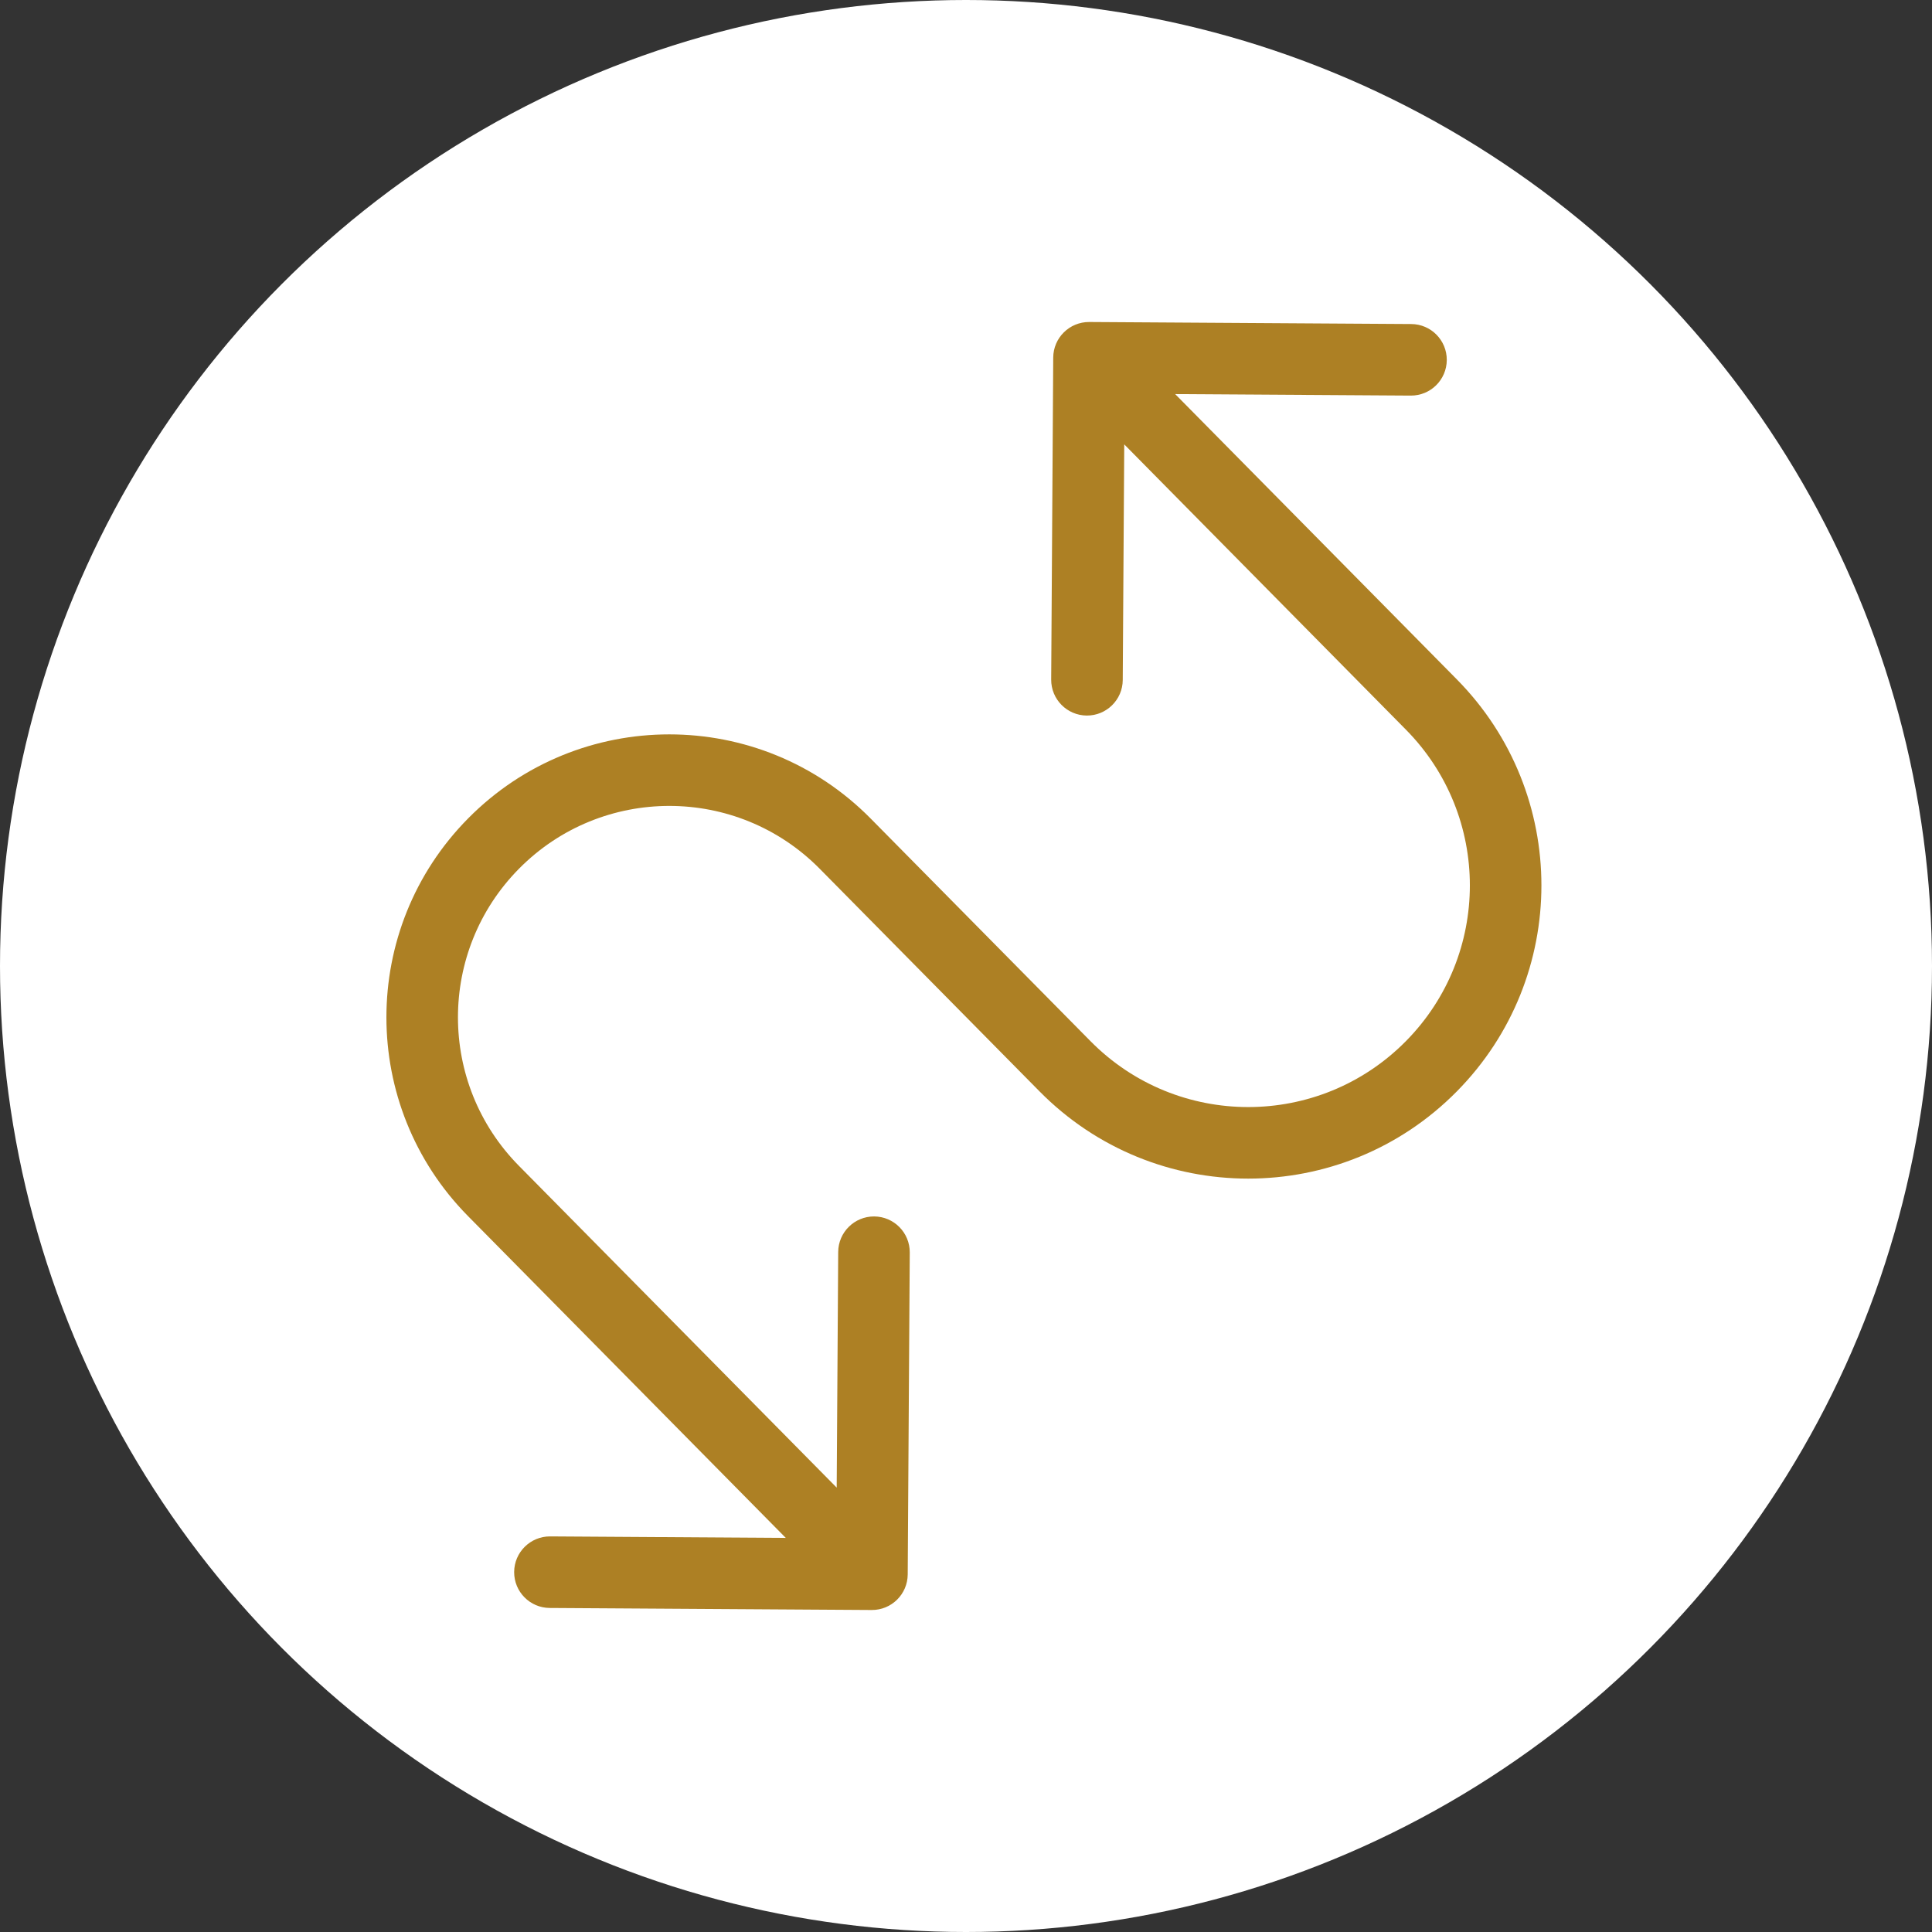
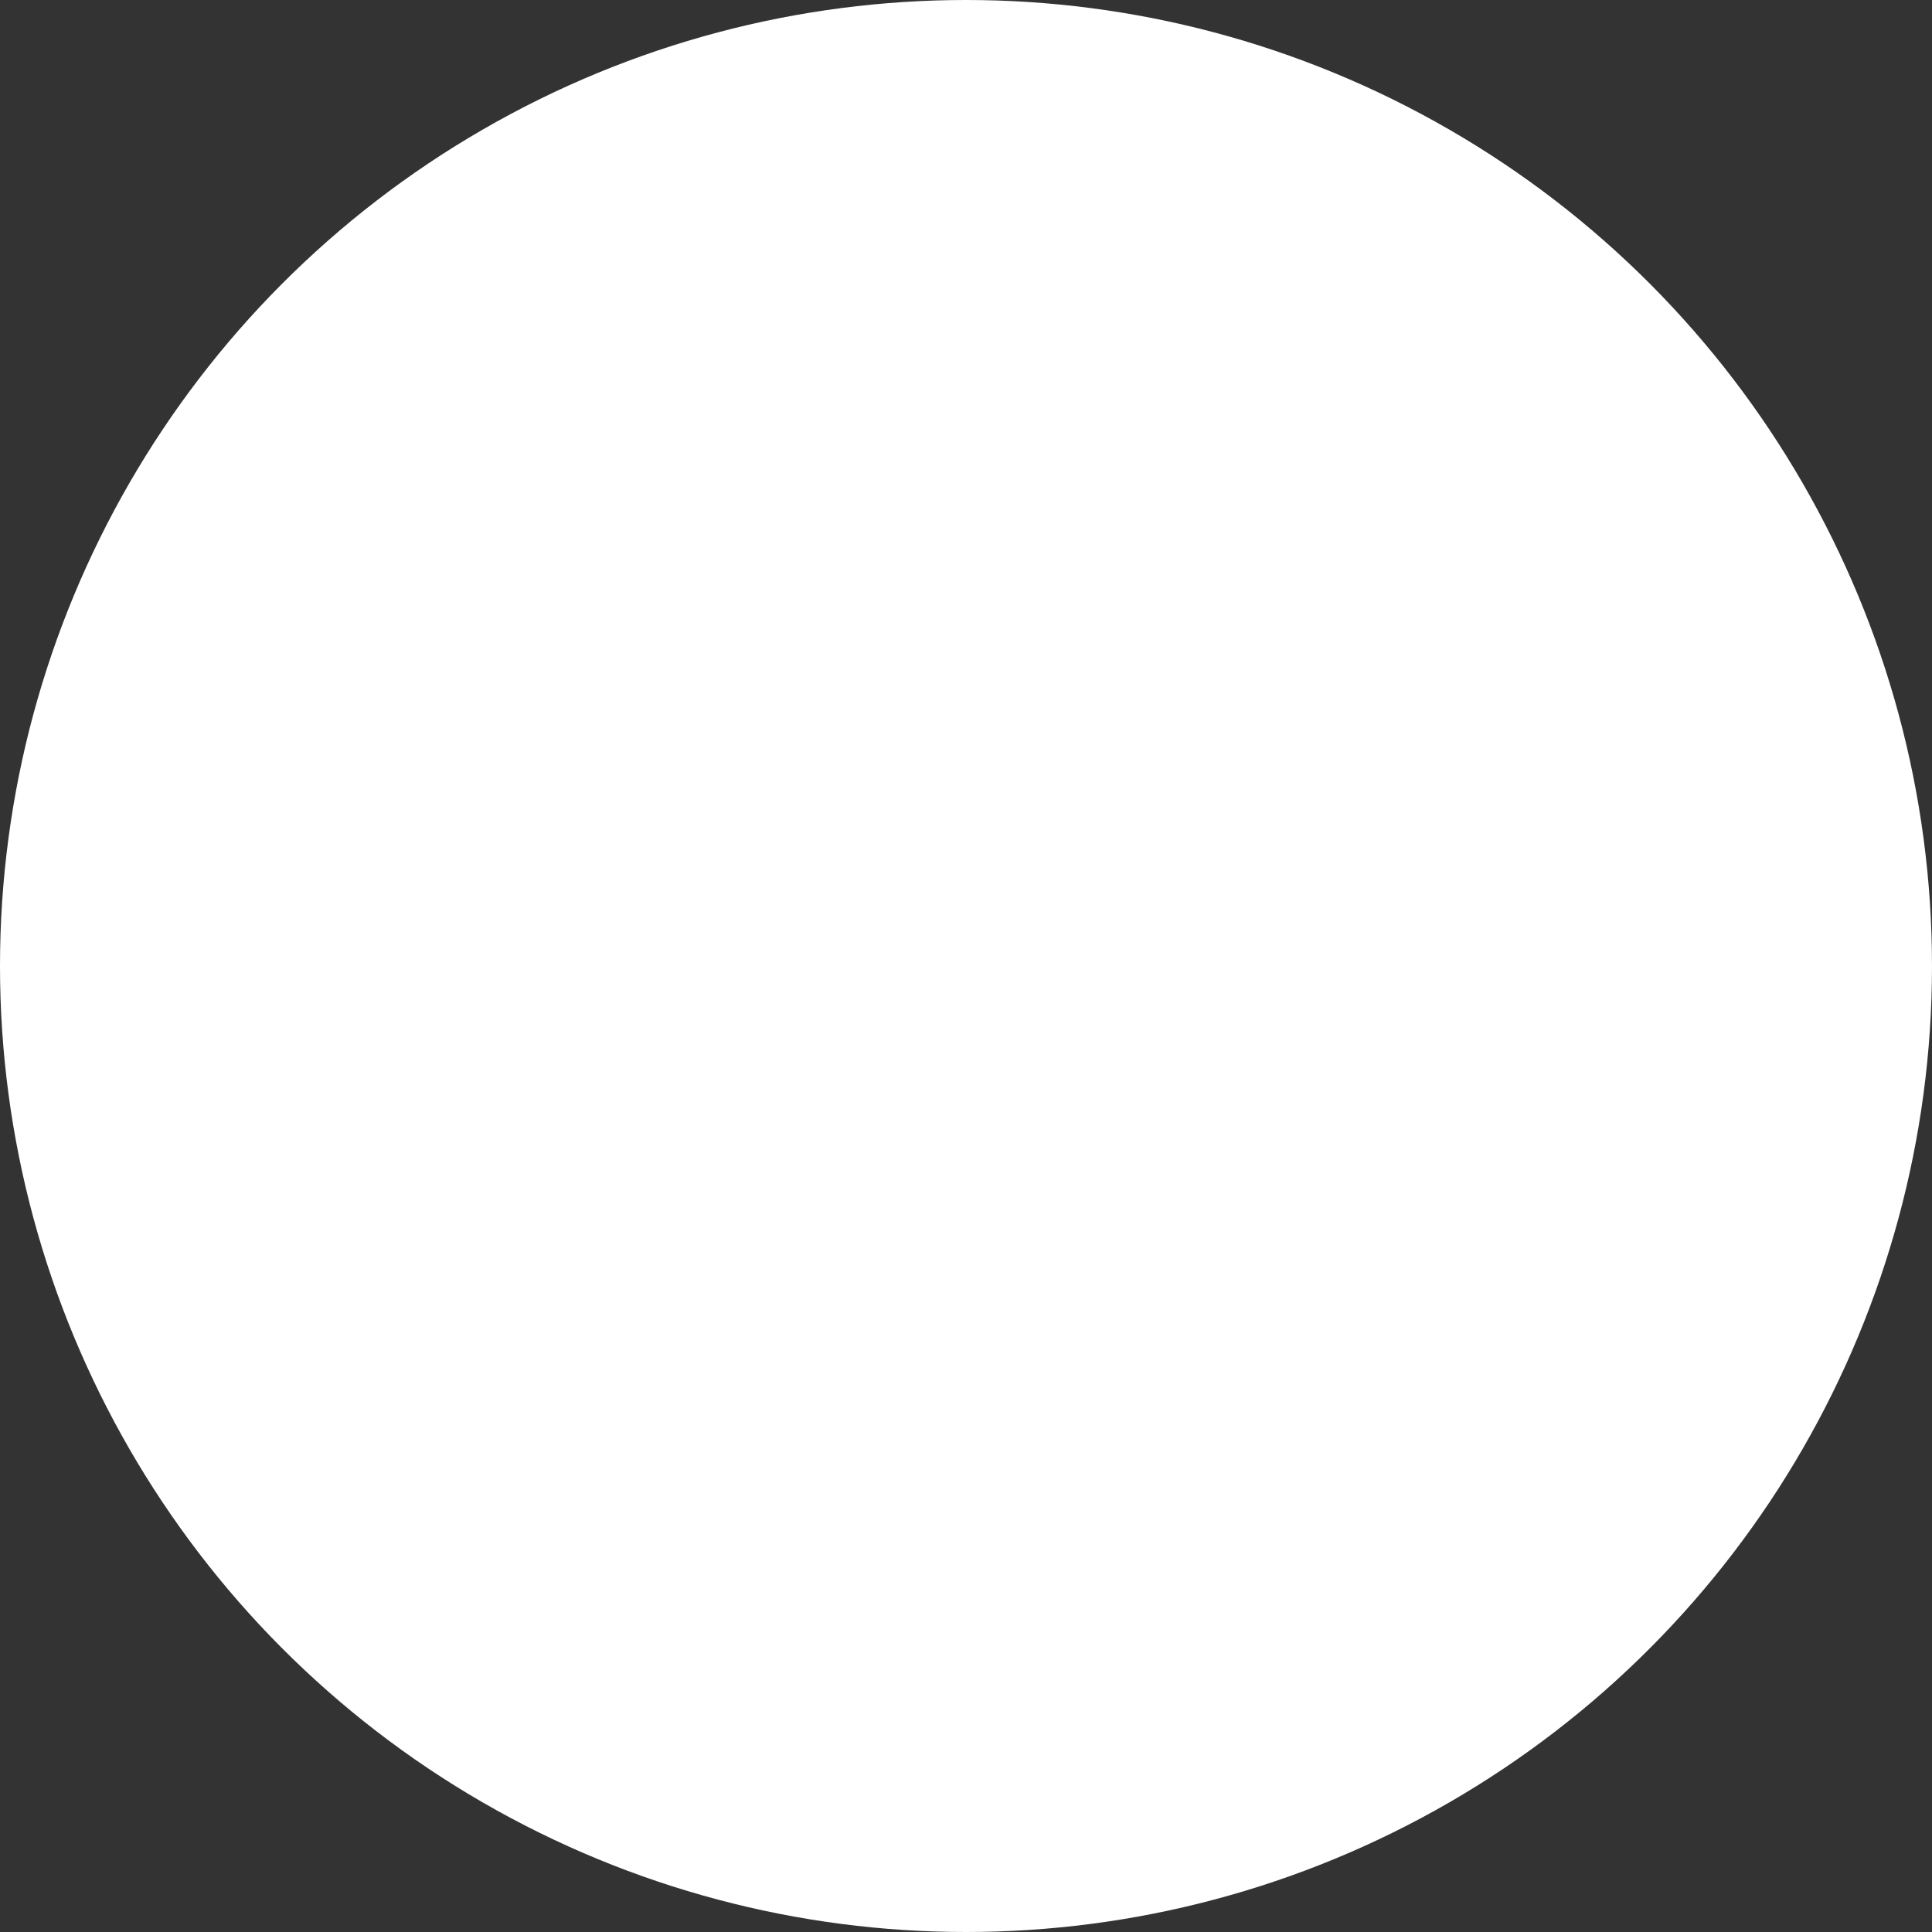
<svg xmlns="http://www.w3.org/2000/svg" width="54" height="54" viewBox="0 0 54 54" fill="none">
  <rect x="0" y="0" width="54" height="54" fill="#333333" stroke="none" />
  <circle cx="27" cy="27" r="27" fill="white" />
-   <path d="M24.364 45C24.917 45.004 25.367 44.559 25.371 44.006L25.428 35.007C25.431 34.454 24.986 34.004 24.434 34C23.882 33.997 23.431 34.442 23.428 34.994L23.377 42.994L15.377 42.943C14.825 42.94 14.374 43.385 14.371 43.937C14.367 44.489 14.812 44.94 15.365 44.943L24.364 45ZM30.445 9C29.892 8.997 29.442 9.441 29.438 9.994L29.381 18.994C29.378 19.546 29.823 19.996 30.375 20C30.927 20.003 31.378 19.558 31.381 19.006L31.432 11.006L39.432 11.057C39.984 11.06 40.434 10.616 40.438 10.063C40.441 9.511 39.997 9.06 39.444 9.057L30.445 9ZM13.793 33.287L13.081 33.99L13.793 33.287ZM25.082 43.297L14.504 32.585L13.081 33.99L23.659 44.703L25.082 43.297ZM22.912 24.283L29.056 30.505L30.479 29.1L24.335 22.878L22.912 24.283ZM40.719 18.989L31.15 9.297L29.727 10.703L39.296 20.394L40.719 18.989ZM40.719 30.505C43.871 27.313 43.871 22.181 40.719 18.989L39.296 20.394C41.679 22.807 41.679 26.687 39.296 29.1L40.719 30.505ZM29.056 30.505C32.265 33.755 37.511 33.755 40.719 30.505L39.296 29.1C36.87 31.557 32.905 31.557 30.479 29.1L29.056 30.505ZM14.504 24.283C16.817 21.94 20.599 21.94 22.912 24.283L24.335 22.878C21.239 19.742 16.177 19.742 13.081 22.878L14.504 24.283ZM14.504 32.585C12.232 30.284 12.232 26.584 14.504 24.283L13.081 22.878C10.04 25.957 10.04 30.91 13.081 33.99L14.504 32.585Z" fill="#AD8024" />
</svg>